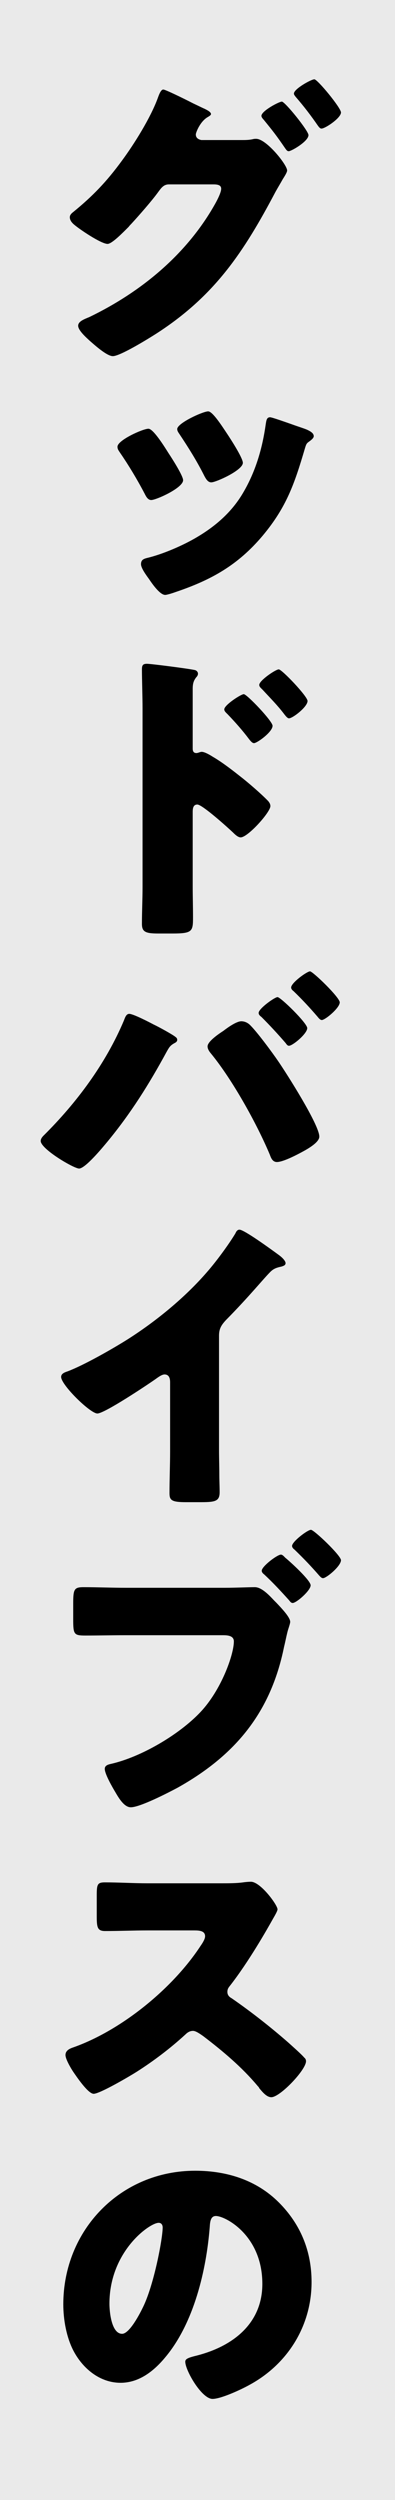
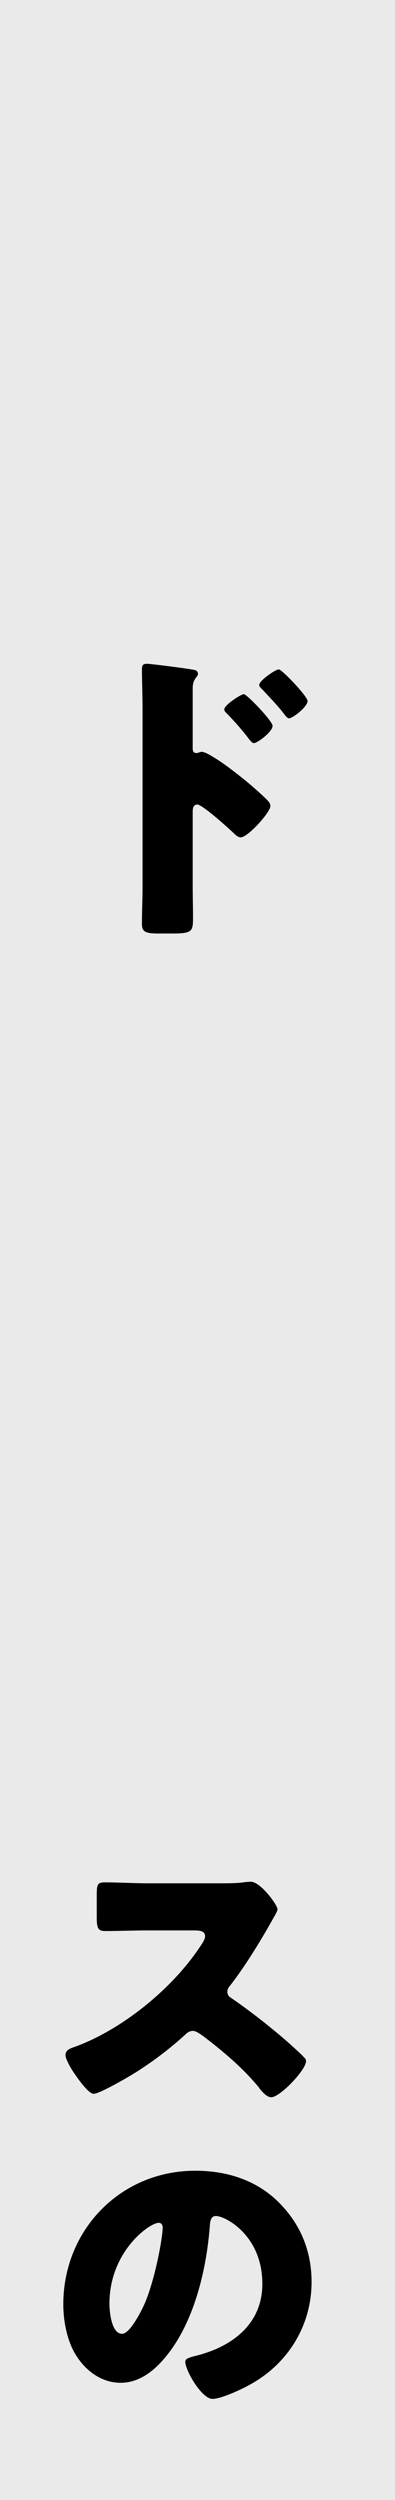
<svg xmlns="http://www.w3.org/2000/svg" id="_レイヤー_2" data-name="レイヤー 2" viewBox="0 0 72 455">
  <defs>
    <style>
      .cls-1 {
        fill: #eaeaea;
      }
    </style>
  </defs>
  <g id="_layout_2">
    <g>
      <rect class="cls-1" width="72" height="455" />
-       <path d="m43.984,25.491c.733,0,1.41,0,2.144-.169.169-.057.395-.057.564-.057,1.862,0,5.644,4.74,5.644,5.756,0,.282-.282.79-.79,1.58-.339.62-.79,1.353-1.298,2.257-5.812,11.003-11.06,18.959-21.725,25.844-1.411.902-6.603,4.119-7.956,4.119-1.072,0-3.273-1.976-4.176-2.766-.677-.62-2.144-1.918-2.144-2.765,0-.79,1.072-1.185,2.031-1.58,9.48-4.57,17.888-11.511,23.023-20.765.339-.621,1.016-1.919,1.016-2.596,0-.733-.79-.79-1.467-.79h-8.069c-.959,0-1.41.677-1.918,1.355-1.129,1.58-3.611,4.401-4.966,5.868-.113.112-.282.282-.451.508-1.072,1.072-3.048,3.103-3.838,3.103-1.185,0-5.19-2.709-6.15-3.555-.395-.339-.733-.79-.733-1.298,0-.396.282-.678.565-.903,3.611-2.934,6.15-5.586,8.915-9.366,2.258-3.048,5.248-7.844,6.546-11.398.226-.621.565-1.58,1.016-1.58.339,0,3.386,1.467,5.474,2.539.959.451,1.749.847,2.031.959.339.17,1.185.565,1.185.96,0,.226-.338.395-.508.508-1.467.79-2.257,2.877-2.257,3.216,0,.621.451.903,1.016,1.016h7.279Zm12.244-.902c0,1.128-3.103,2.934-3.611,2.934-.281,0-.451-.282-.62-.508-1.58-2.313-2.201-3.103-3.95-5.247-.169-.17-.395-.452-.395-.678,0-.902,3.216-2.596,3.724-2.596.565,0,4.853,5.305,4.853,6.095Zm5.925-4.119c0,1.016-2.877,2.934-3.555,2.934-.282,0-.508-.338-.677-.565-1.241-1.805-2.539-3.498-4.007-5.19-.169-.226-.338-.396-.338-.621,0-.847,3.159-2.596,3.724-2.596s4.853,5.191,4.853,6.038Z" />
-       <path d="m30.724,82.489c.678,1.016,2.652,4.119,2.652,4.909,0,1.41-4.909,3.611-5.811,3.611-.621,0-.96-.678-1.185-1.129-1.355-2.596-2.99-5.304-4.514-7.505-.339-.508-.452-.677-.452-1.072,0-1.185,4.627-3.272,5.644-3.272.902,0,2.99,3.386,3.667,4.458Zm25.224-4.289c.733.339,1.241.678,1.241,1.185,0,.282-.282.565-.733.902-.565.396-.621.452-.903,1.411-1.862,6.319-3.329,10.608-7.674,15.8-4.515,5.36-9.367,8.068-15.913,10.27-.451.169-1.523.508-1.861.508-.96,0-2.37-2.031-2.935-2.878-.451-.621-1.467-1.975-1.467-2.709,0-.733.395-.959,1.072-1.128,2.877-.678,6.658-2.313,9.197-3.837,3.329-1.976,6.264-4.515,8.295-7.956,2.313-3.894,3.555-8.126,4.176-12.584.112-.677.169-1.241.79-1.241.338,0,2.877.903,4.006,1.298,1.241.451,2.031.678,2.709.959Zm-14.559.734c.565.846,2.878,4.4,2.878,5.304,0,1.355-4.909,3.555-5.756,3.555-.62,0-.959-.62-1.241-1.128-1.355-2.709-2.878-5.135-4.57-7.675-.226-.338-.396-.564-.396-.902,0-1.072,4.684-3.217,5.643-3.217.79,0,2.427,2.539,3.442,4.064Z" />
      <path d="m35.125,161.326c0,1.861.057,3.724.057,5.643,0,2.539-.113,2.934-3.725,2.934h-2.595c-2.313,0-2.991-.282-2.991-1.749,0-2.257.113-4.458.113-6.715v-32.559c0-1.975-.113-5.417-.113-6.997,0-.733.113-1.071.903-1.071.733,0,7.335.846,8.69,1.128.339.057.621.339.621.678,0,.282-.17.508-.339.677-.282.395-.621.847-.621,2.031v10.947c0,.282.057.79.678.79.282,0,.677-.226.959-.226.451,0,1.241.395,2.031.902,1.862,1.072,4.119,2.878,4.909,3.498,1.467,1.129,3.95,3.273,5.191,4.571.226.282.395.565.395.902,0,1.129-4.119,5.699-5.417,5.699-.508,0-1.072-.565-1.41-.902-.959-.903-5.587-5.079-6.489-5.079-.79,0-.847.79-.847,1.355v13.543Zm14.559-29.23c0,1.129-2.821,3.16-3.386,3.16-.339,0-.677-.452-.903-.734-1.185-1.579-2.539-3.103-3.893-4.514-.339-.339-.621-.565-.621-.903,0-.789,3.047-2.765,3.555-2.765.565,0,5.248,4.909,5.248,5.756Zm6.376-4.515c0,1.072-2.708,3.16-3.386,3.16-.282,0-.62-.451-.846-.733-1.185-1.58-2.596-2.99-3.95-4.458-.396-.395-.621-.565-.621-.902,0-.79,2.991-2.821,3.555-2.821.565,0,5.248,4.909,5.248,5.755Z" />
-       <path d="m28.072,186.499c.733.338,3.441,1.806,3.949,2.257.17.112.282.282.282.508,0,.282-.226.451-.451.565-.847.451-1.016.79-1.467,1.58-3.217,5.925-6.546,11.229-10.834,16.42-.847,1.016-4.007,4.853-5.135,4.853-.96,0-6.997-3.555-6.997-5.021,0-.339.226-.678.508-.96,6.037-5.981,11.342-13.091,14.671-20.99.226-.621.451-1.185.959-1.185.733,0,3.668,1.523,4.515,1.976Zm17.379-.057c1.241,1.128,4.232,5.191,5.305,6.771,1.467,2.144,7.448,11.511,7.448,13.655,0,1.185-2.652,2.539-3.611,3.047-.96.508-3.103,1.58-4.119,1.58-.79,0-1.072-.733-1.298-1.355-2.37-5.643-6.828-13.655-10.722-18.395-.338-.395-.62-.846-.62-1.298,0-.902,2.088-2.313,2.878-2.821.733-.565,2.369-1.749,3.272-1.749.565,0,1.072.226,1.467.565Zm10.552.677c0,1.016-2.651,3.217-3.329,3.217-.282,0-.451-.282-.62-.508-1.411-1.637-2.878-3.217-4.401-4.74-.226-.169-.508-.395-.508-.733,0-.79,2.934-2.878,3.441-2.878.565,0,5.417,4.74,5.417,5.643Zm5.925-4.684c0,1.016-2.651,3.217-3.272,3.217-.282,0-.565-.339-.79-.621-1.355-1.58-2.821-3.159-4.345-4.627-.226-.169-.451-.395-.451-.677,0-.847,2.878-2.935,3.441-2.935.508,0,5.417,4.74,5.417,5.643Z" />
-       <path d="m39.922,263.867c0,1.523.056,3.047.056,4.57,0,1.016.057,2.088.057,3.16,0,1.749-.959,1.806-3.78,1.806h-2.313c-2.652,0-3.047-.339-3.047-1.637,0-2.539.112-5.078.112-7.617v-12.584c0-.846-.282-1.41-1.016-1.41-.508,0-1.241.565-1.637.846-1.523,1.072-9.31,6.264-10.607,6.264s-6.603-5.191-6.603-6.658c0-.621.678-.847,1.185-1.016,2.99-1.129,8.238-4.119,11.003-5.868,5.135-3.273,10.383-7.561,14.389-12.188,1.637-1.862,3.894-4.909,5.191-7.054.113-.282.339-.677.733-.677.847,0,5.587,3.442,7.279,4.684.677.508,1.129,1.072,1.129,1.41,0,.396-.396.508-.734.621-.789.169-1.41.339-2.031.959-1.353,1.355-3.837,4.458-8.068,8.746-.903.96-1.298,1.637-1.298,2.878v20.766Z" />
-       <path d="m41.106,288.984c1.749,0,4.232-.112,5.36-.112,1.241,0,2.652,1.523,3.499,2.426l.451.452c.902.959,2.482,2.596,2.482,3.441,0,.339-.395,1.355-.508,1.862-.226.903-.395,1.806-.62,2.709-2.427,11.962-8.916,19.749-19.411,25.617-1.692.903-6.828,3.555-8.521,3.555-1.241,0-2.257-1.805-2.821-2.765-.508-.847-1.919-3.272-1.919-4.231,0-.621.621-.79,1.129-.903,5.474-1.241,12.414-5.304,16.308-9.423,3.837-4.064,6.094-10.496,6.094-12.865,0-1.017-1.072-1.129-1.918-1.129h-18.001c-2.369,0-4.739.057-7.166.057-2.088,0-2.2-.226-2.2-2.991v-2.821c0-2.596.169-2.99,1.861-2.99,2.596,0,5.136.112,7.731.112h18.169Zm10.101-6.037c.282,0,.565.338.79.565.847.677,4.627,4.119,4.627,5.021,0,.959-2.596,3.217-3.272,3.217-.282,0-.452-.226-.621-.452-1.523-1.692-2.935-3.216-4.57-4.739-.226-.17-.452-.396-.452-.678,0-.79,2.822-2.934,3.499-2.934Zm10.946,1.016c0,1.072-2.651,3.272-3.272,3.272-.282,0-.508-.282-.677-.451-1.468-1.693-2.878-3.16-4.515-4.74-.226-.169-.451-.395-.451-.677,0-.79,2.821-2.935,3.442-2.935.564,0,5.473,4.684,5.473,5.53Z" />
-       <path d="m40.43,342.768c1.128,0,2.765,0,3.894-.169.395-.057,1.016-.113,1.41-.113,1.749,0,4.853,4.232,4.853,5.022,0,.281-.451,1.071-.846,1.749-1.072,1.918-4.401,7.787-7.844,12.188-.282.339-.451.621-.451,1.072,0,.565.282.903.79,1.185,3.441,2.37,7.109,5.247,10.27,8.013.565.508,2.539,2.257,2.935,2.765.226.169.338.395.338.677,0,1.58-4.739,6.546-6.319,6.546-.847,0-1.58-.903-2.201-1.637-.057-.169-.169-.282-.282-.395-2.878-3.442-6.376-6.376-9.931-9.085-.565-.395-1.355-.959-1.862-.959-.565,0-1.016.282-1.41.677-2.709,2.483-5.756,4.797-8.859,6.771-1.241.79-6.715,4.006-7.844,4.006-1.016,0-3.103-3.103-3.724-4.006-.452-.677-1.411-2.313-1.411-3.047,0-.847.79-1.185,1.467-1.411,8.747-3.103,18.113-10.721,23.192-18.508.281-.396.79-1.185.79-1.692,0-.96-.96-1.072-1.919-1.072h-8.577c-2.539,0-5.135.112-7.731.112-1.41,0-1.523-.677-1.523-2.708v-3.781c0-1.975.113-2.369,1.467-2.369,2.596,0,5.191.169,7.787.169h13.543Z" />
+       <path d="m40.43,342.768c1.128,0,2.765,0,3.894-.169.395-.057,1.016-.113,1.41-.113,1.749,0,4.853,4.232,4.853,5.022,0,.281-.451,1.071-.846,1.749-1.072,1.918-4.401,7.787-7.844,12.188-.282.339-.451.621-.451,1.072,0,.565.282.903.79,1.185,3.441,2.37,7.109,5.247,10.27,8.013.565.508,2.539,2.257,2.935,2.765.226.169.338.395.338.677,0,1.58-4.739,6.546-6.319,6.546-.847,0-1.58-.903-2.201-1.637-.057-.169-.169-.282-.282-.395-2.878-3.442-6.376-6.376-9.931-9.085-.565-.395-1.355-.959-1.862-.959-.565,0-1.016.282-1.41.677-2.709,2.483-5.756,4.797-8.859,6.771-1.241.79-6.715,4.006-7.844,4.006-1.016,0-3.103-3.103-3.724-4.006-.452-.677-1.411-2.313-1.411-3.047,0-.847.79-1.185,1.467-1.411,8.747-3.103,18.113-10.721,23.192-18.508.281-.396.79-1.185.79-1.692,0-.96-.96-1.072-1.919-1.072h-8.577c-2.539,0-5.135.112-7.731.112-1.41,0-1.523-.677-1.523-2.708v-3.781c0-1.975.113-2.369,1.467-2.369,2.596,0,5.191.169,7.787.169Z" />
      <path d="m50.812,400.838c4.007,4.006,5.981,8.915,5.981,14.502,0,7.956-4.345,14.953-11.342,18.733-1.41.79-5.135,2.539-6.715,2.539-1.975,0-4.965-5.191-4.965-6.771,0-.508.508-.733,2.144-1.128,6.546-1.693,11.906-5.812,11.906-13.035,0-8.858-6.771-12.357-8.464-12.357-.959,0-1.072,1.016-1.129,2.031-.62,7.844-2.878,17.436-8.068,23.644-2.088,2.539-4.797,4.684-8.183,4.684-3.78,0-6.884-2.596-8.577-5.812-1.297-2.482-1.861-5.699-1.861-8.464,0-13.543,10.438-24.32,24.037-24.32,5.756,0,11.173,1.693,15.235,5.756Zm-30.865,18.451c0,1.355.339,5.474,2.313,5.474,1.355,0,3.272-3.725,3.837-4.909,1.976-4.062,3.555-12.414,3.555-14.445,0-.451-.226-.847-.733-.847-1.636,0-8.972,5.191-8.972,14.727Z" />
    </g>
  </g>
</svg>